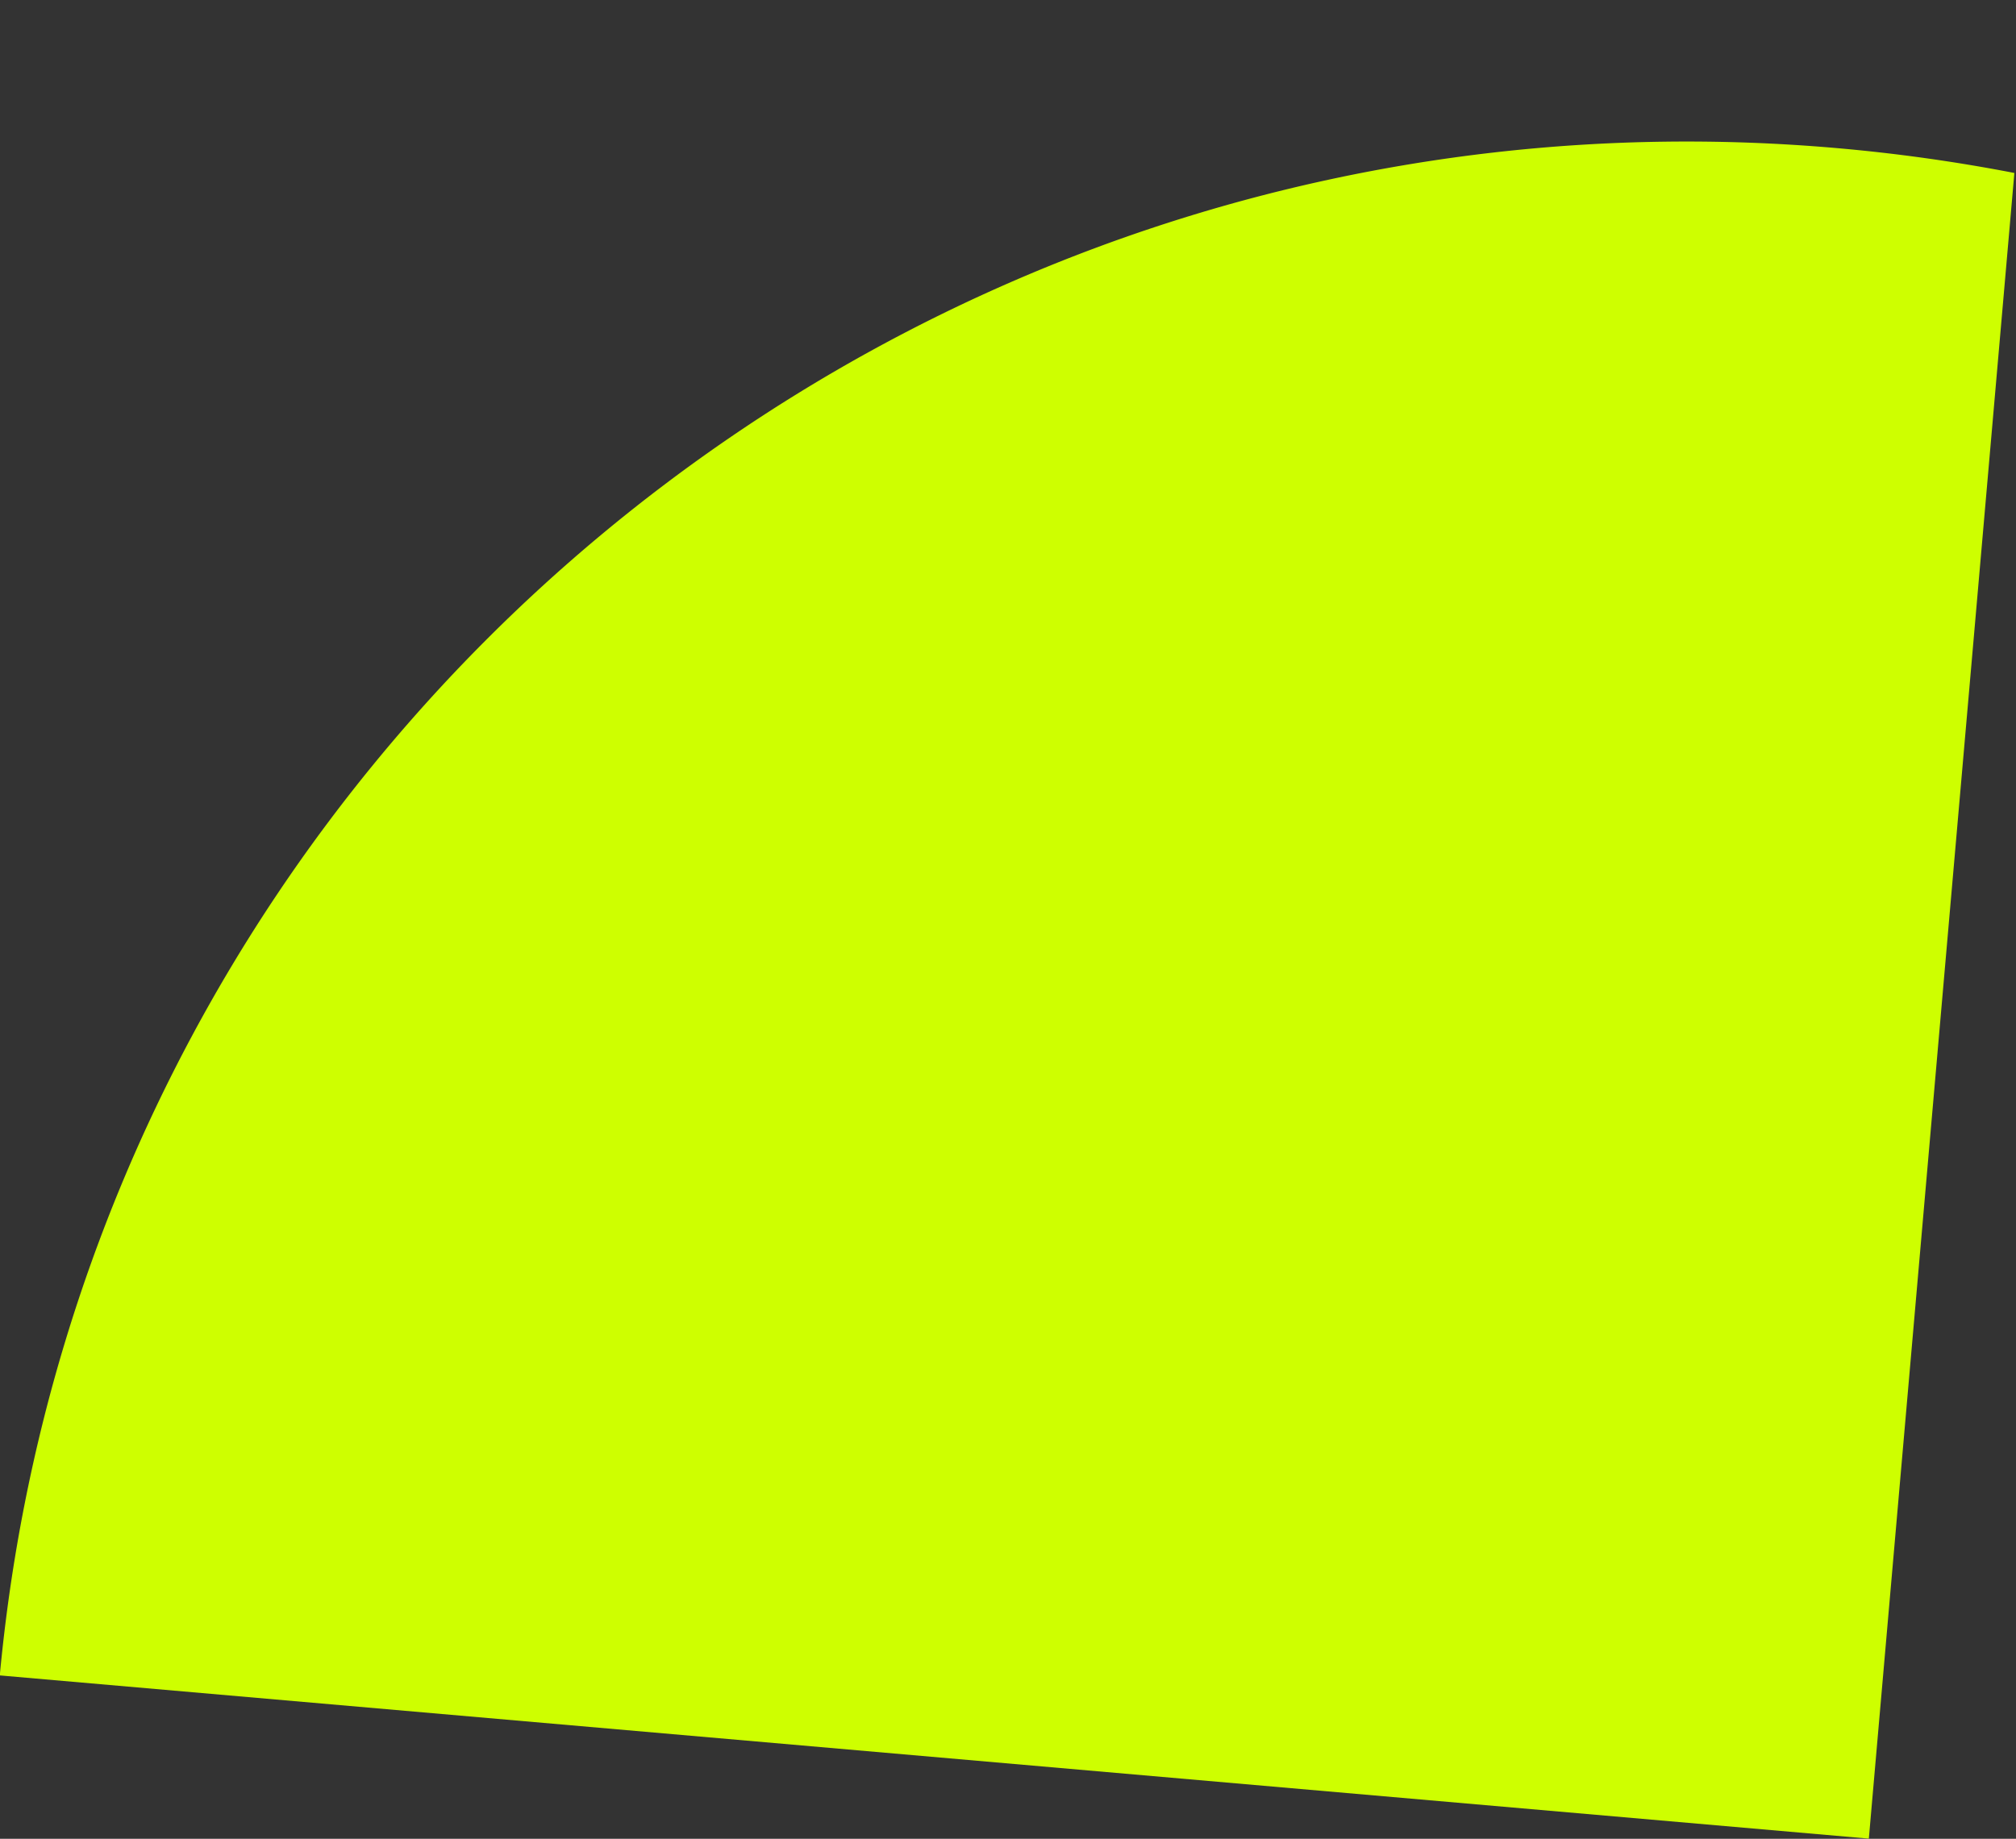
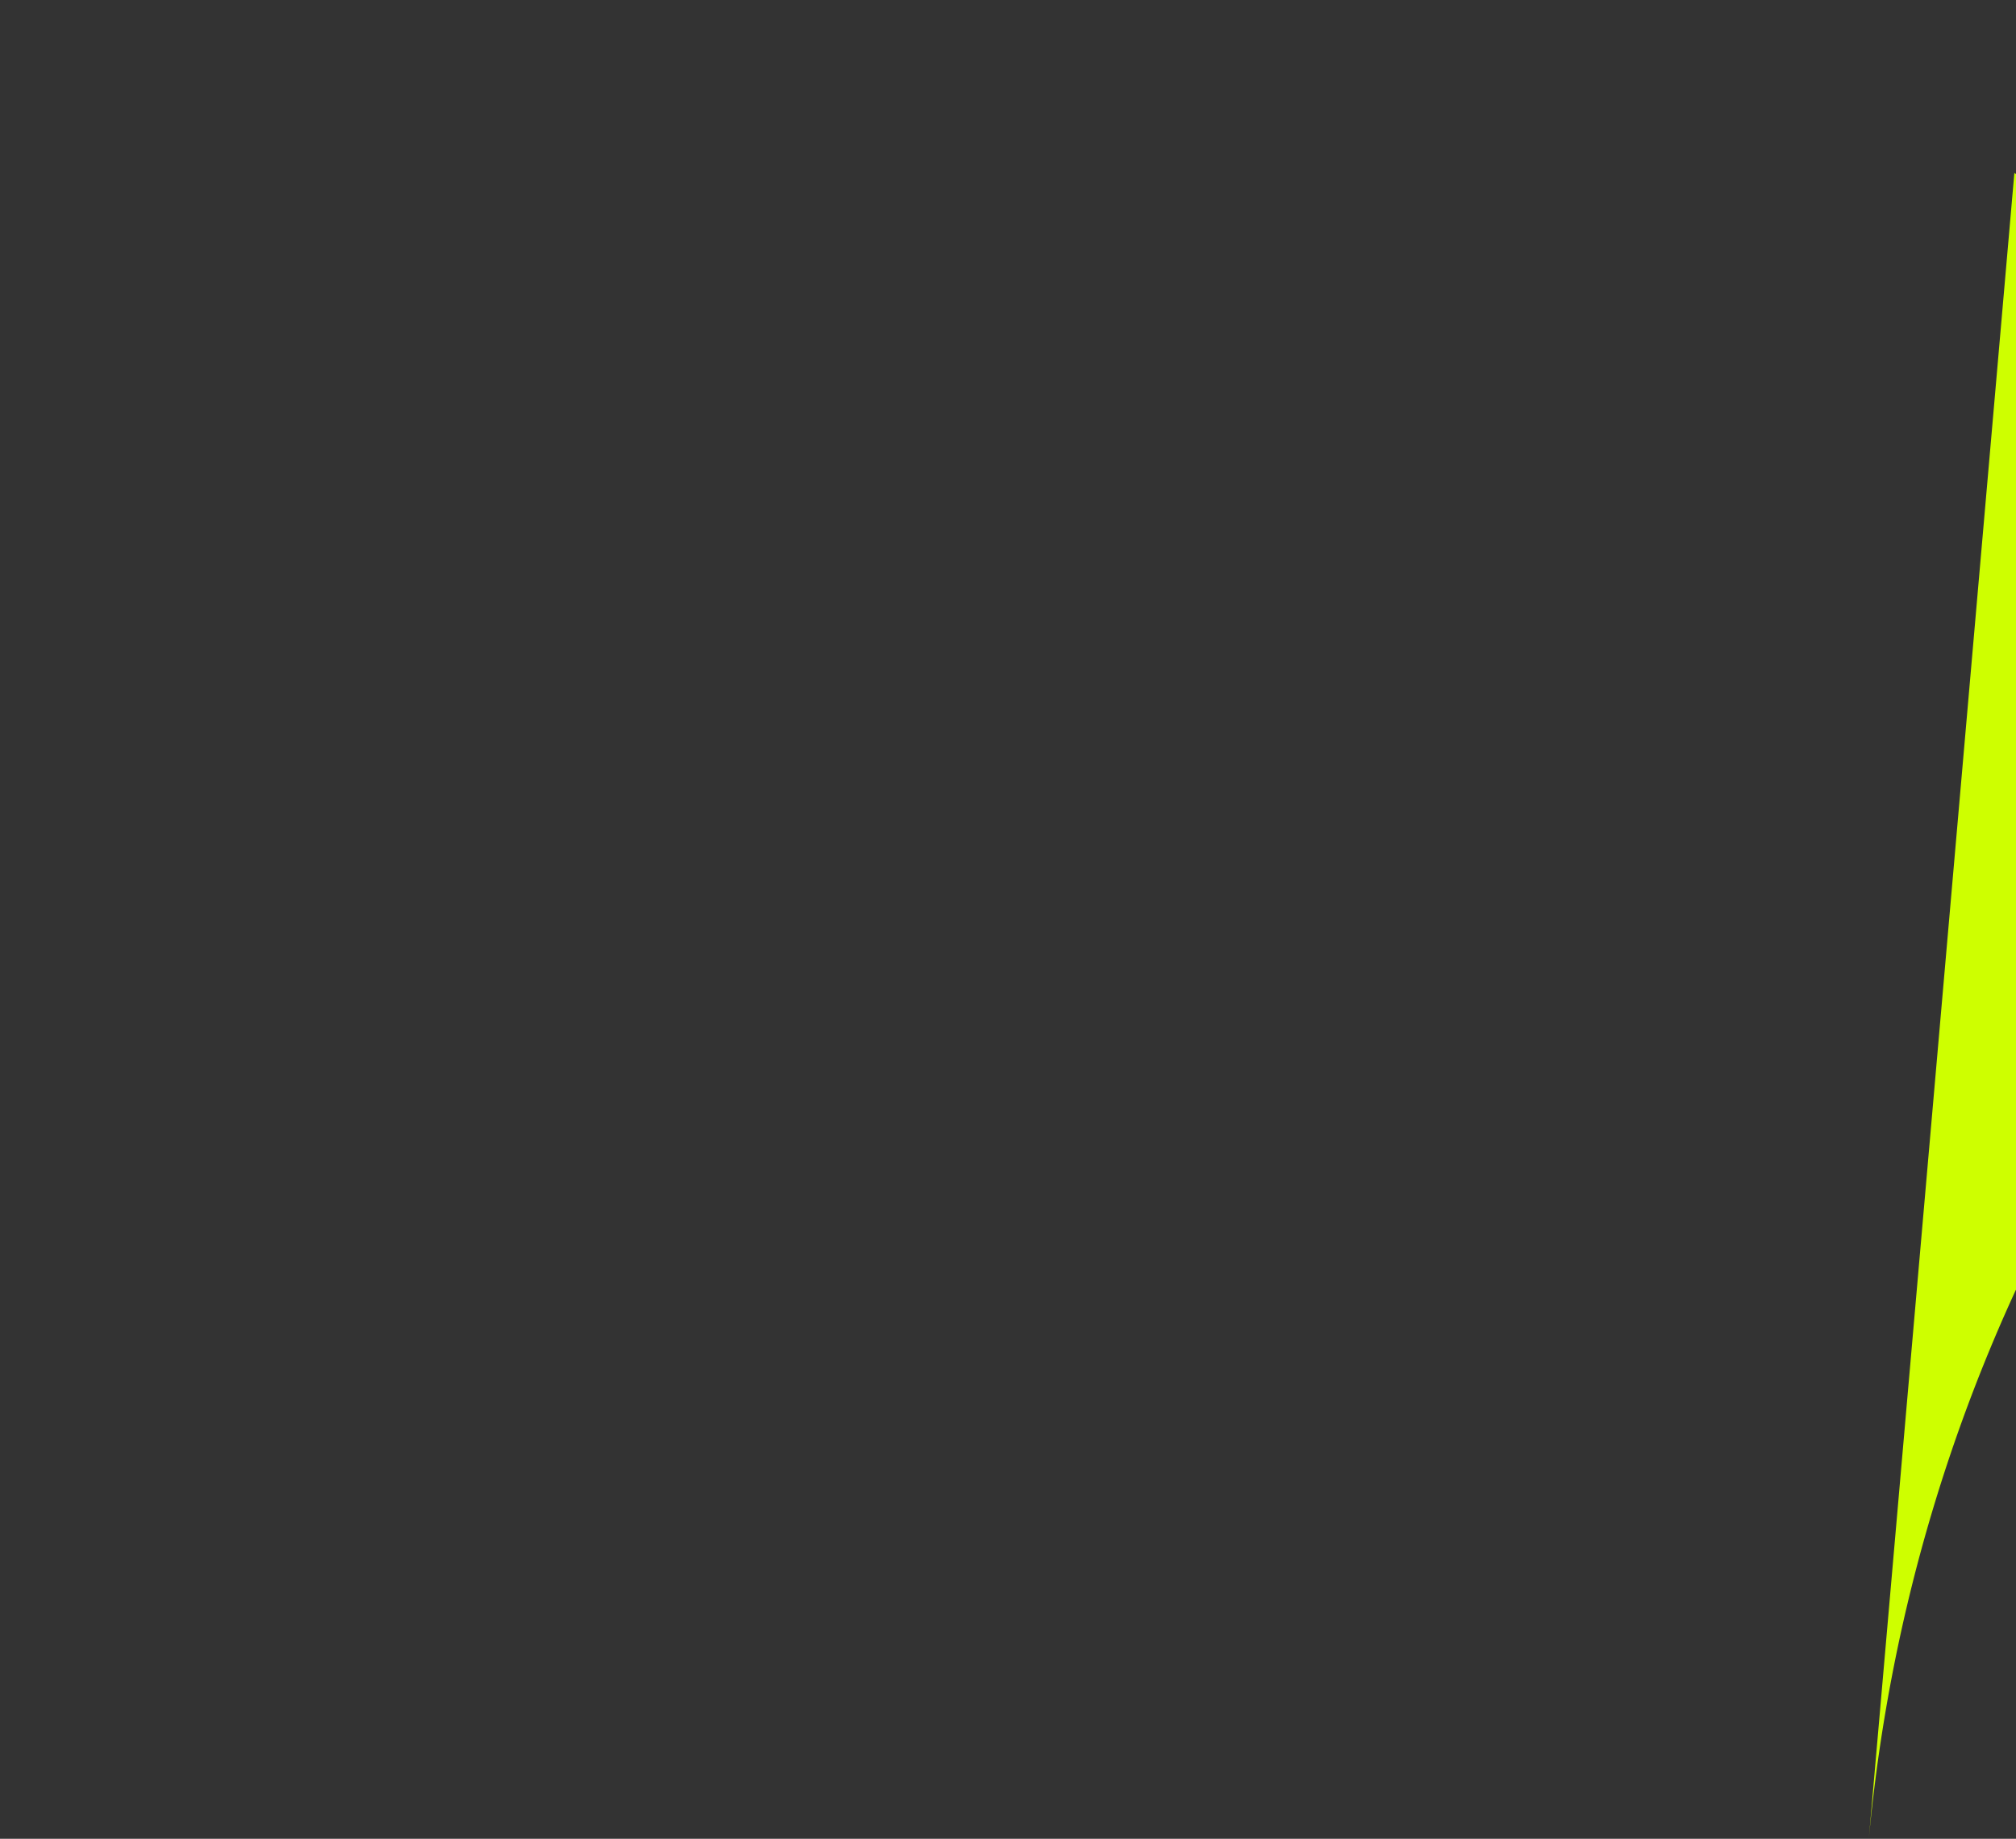
<svg xmlns="http://www.w3.org/2000/svg" width="176.186" height="160.734" viewBox="0 0 176.186 160.734">
  <rect x="0" y="0" width="176.186" height="160.734" fill="#333333" stroke="none" />
-   <path id="Пересечение_1" data-name="Пересечение 1" d="M81,190V26c81.267.5,147,66.721,147,148.335A150.469,150.469,0,0,1,227.185,190Z" transform="matrix(0.087, -0.996, 0.996, 0.087, -32.962, 224.866)" fill="#ceff00" />
+   <path id="Пересечение_1" data-name="Пересечение 1" d="M81,190c81.267.5,147,66.721,147,148.335A150.469,150.469,0,0,1,227.185,190Z" transform="matrix(0.087, -0.996, 0.996, 0.087, -32.962, 224.866)" fill="#ceff00" />
</svg>